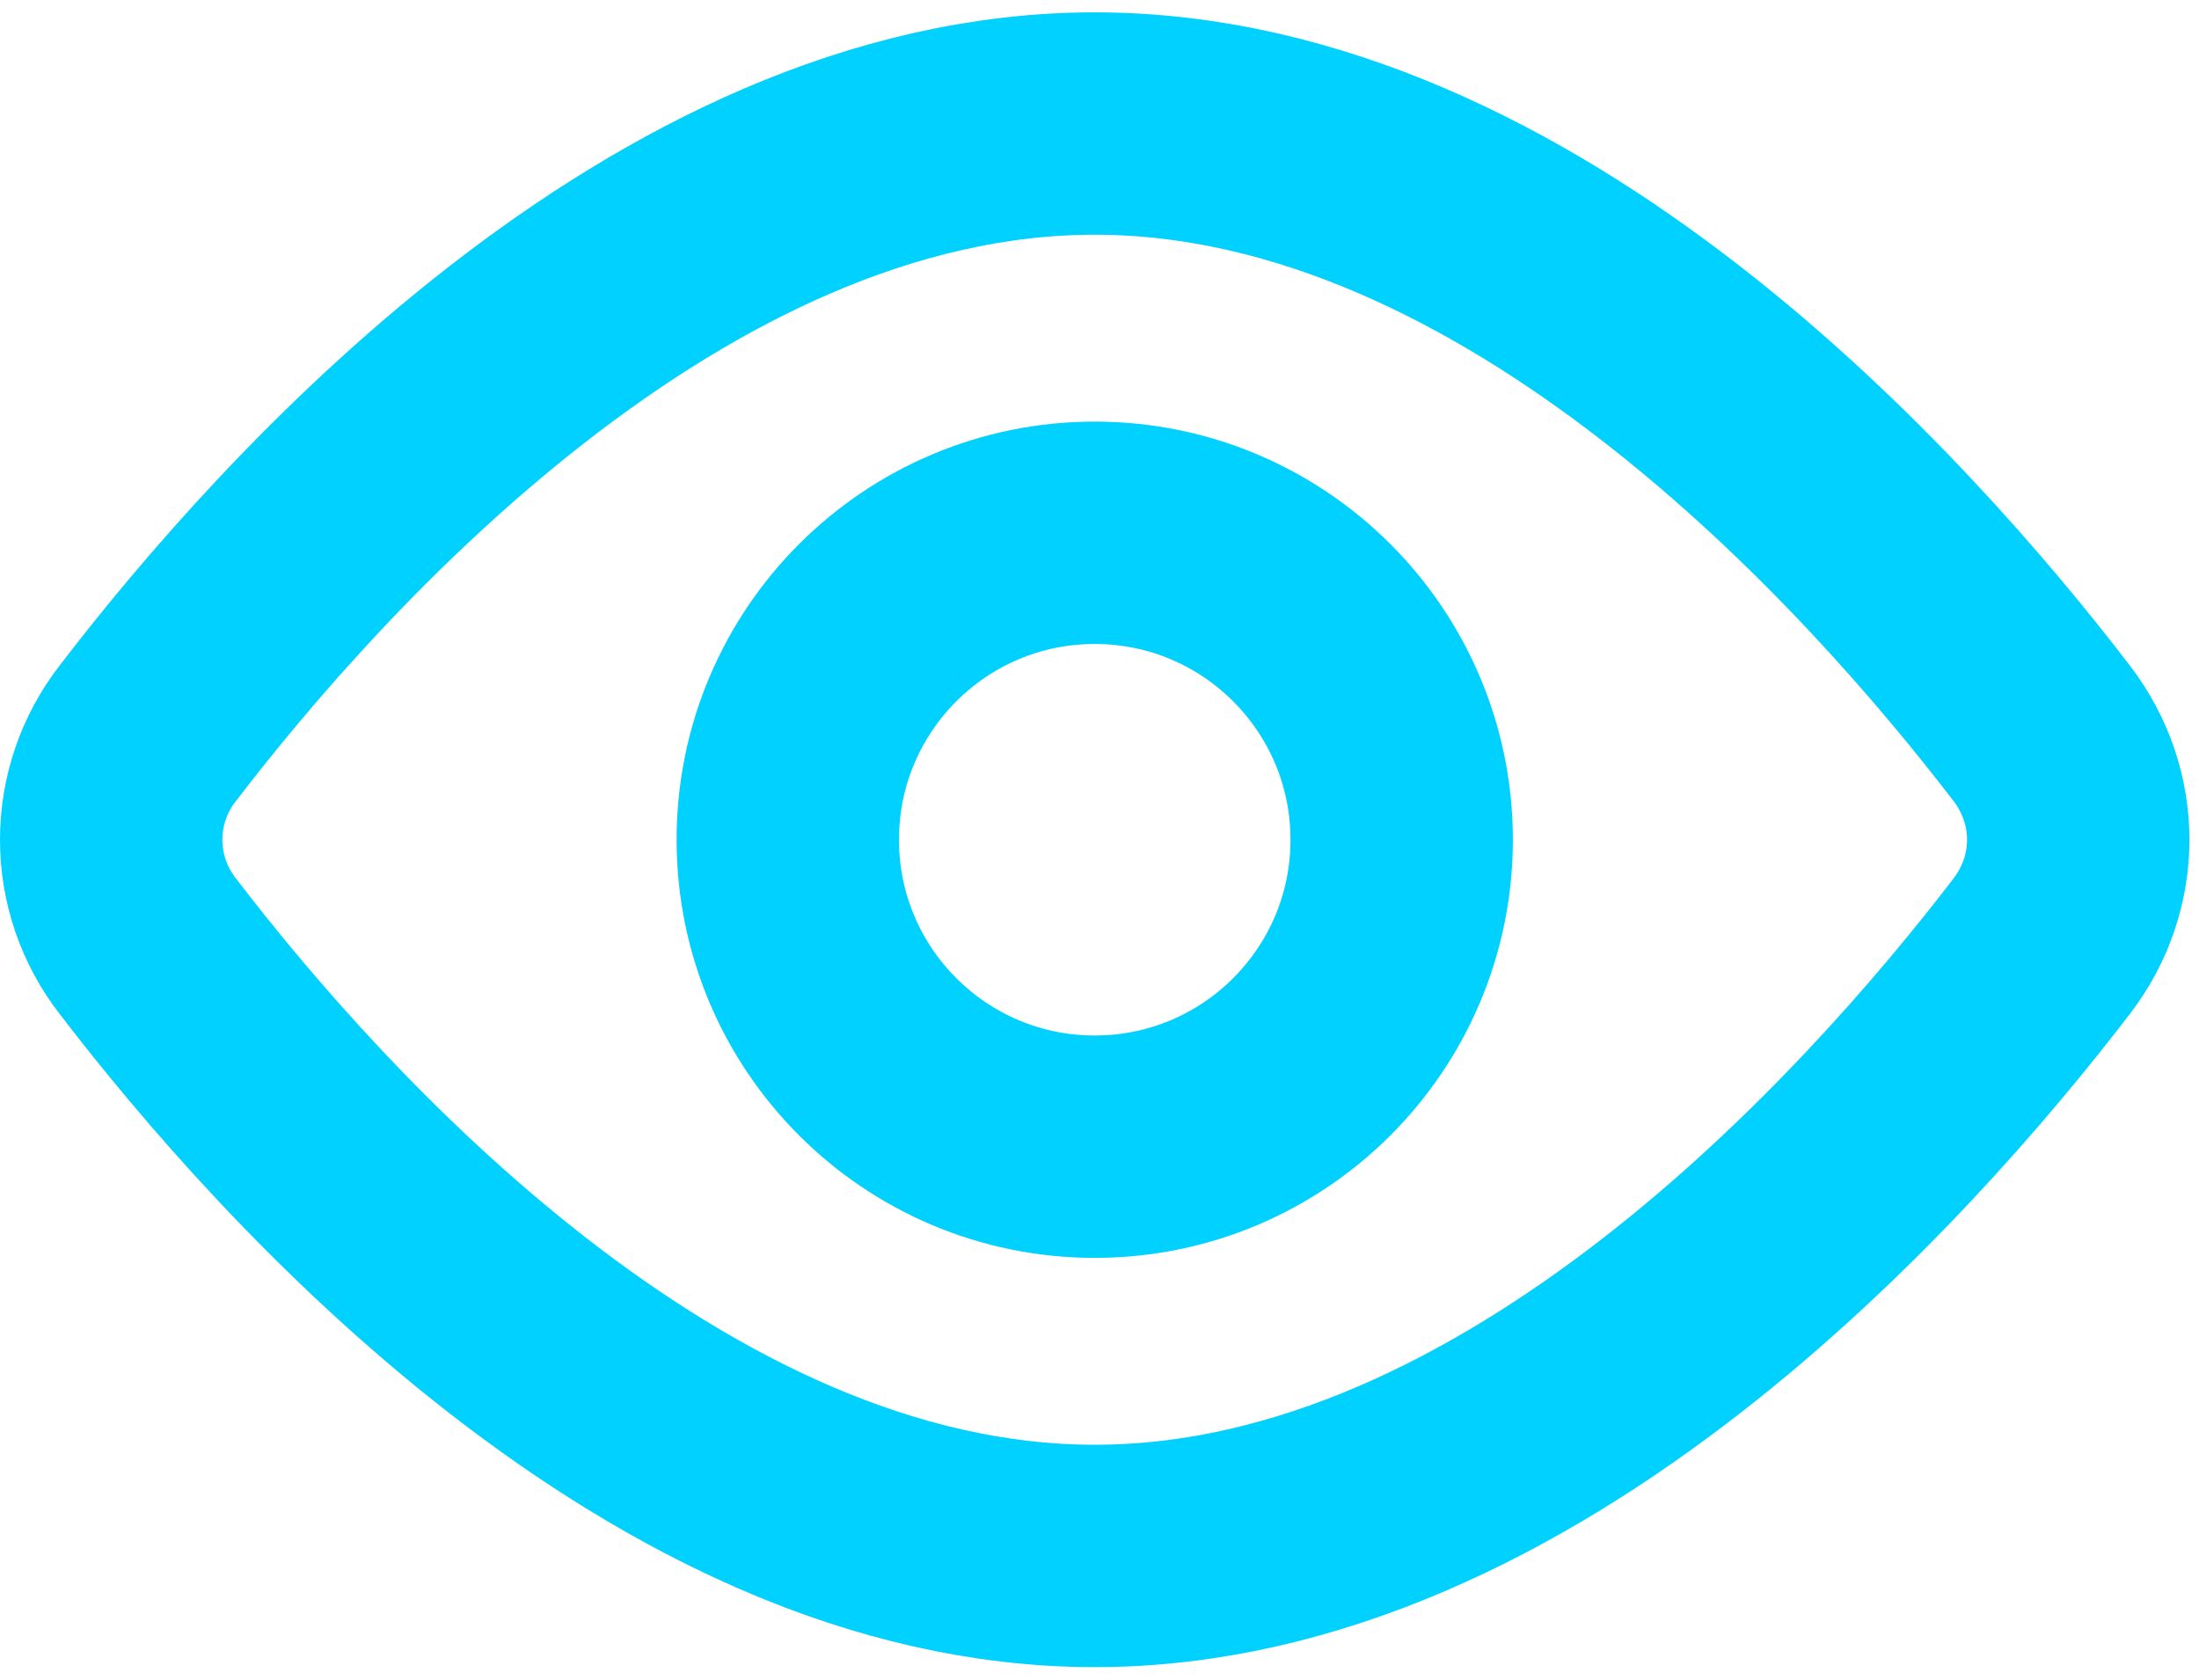
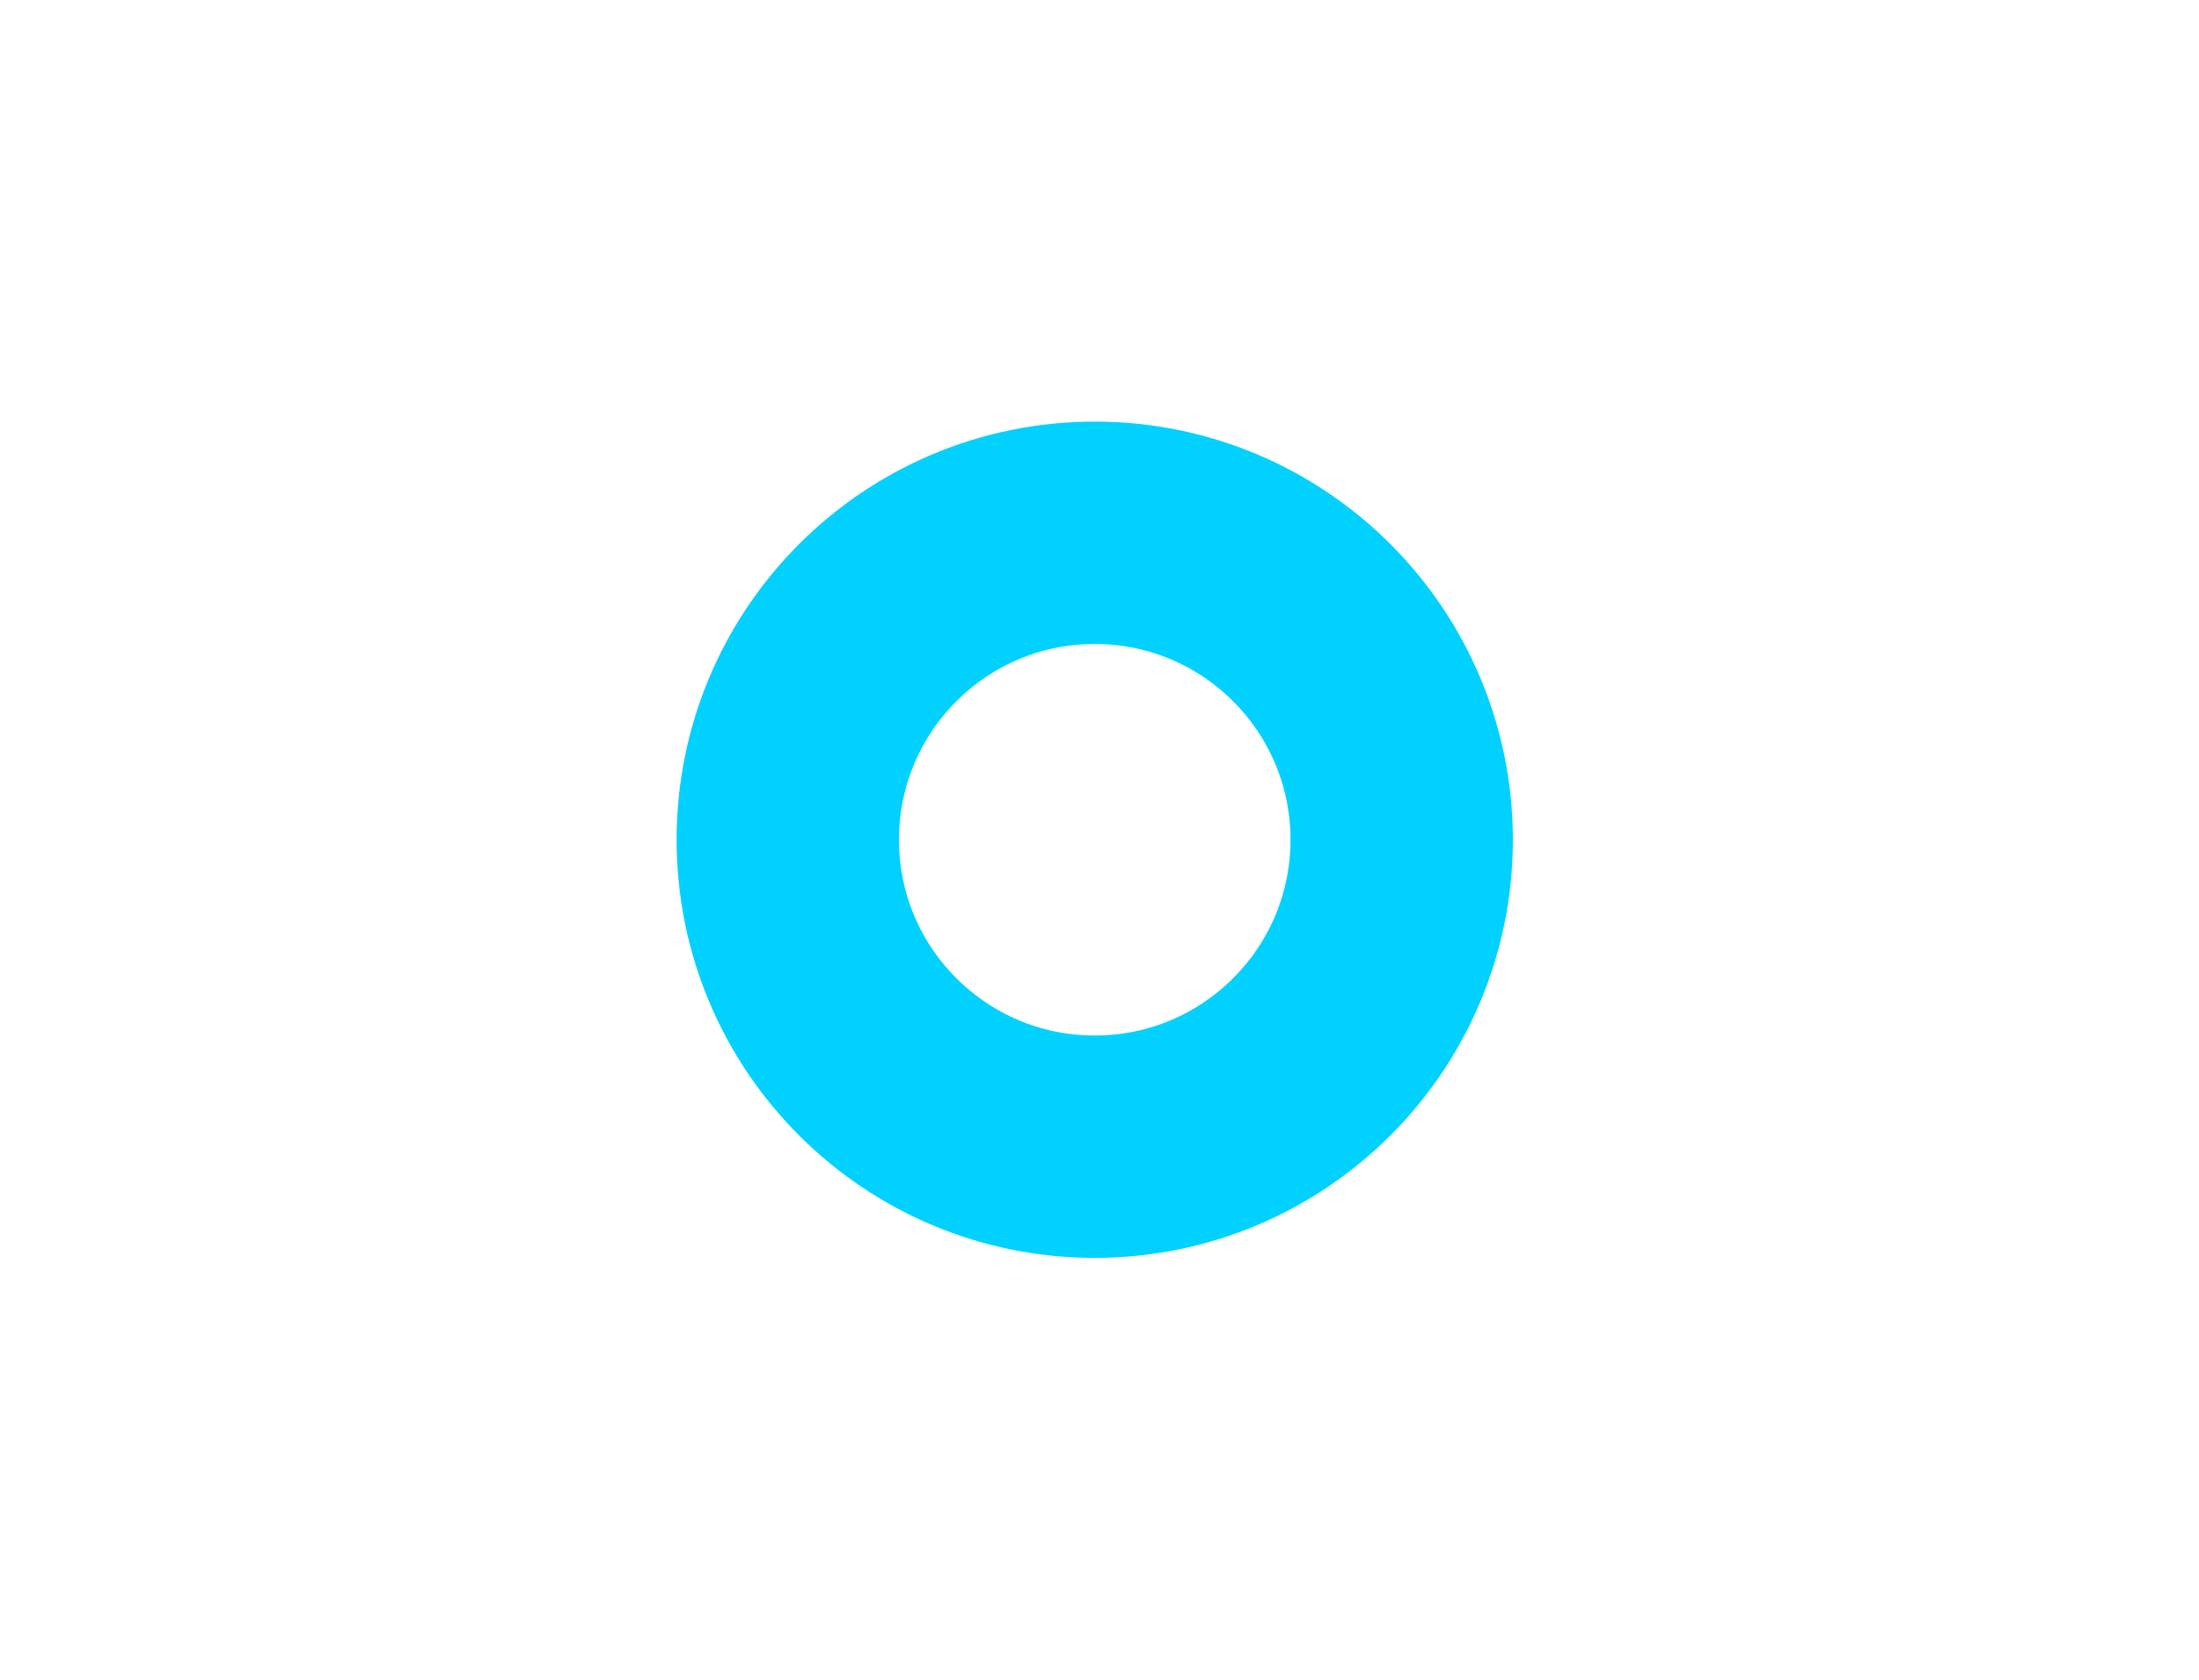
<svg xmlns="http://www.w3.org/2000/svg" width="89" height="68" viewBox="0 0 89 68" fill="none">
-   <path d="M82.641 29.689C84.603 32.256 84.603 35.722 82.641 38.286C76.458 46.357 61.625 62.975 44.307 62.975C26.989 62.975 12.156 46.357 5.973 38.286C5.018 37.056 4.5 35.544 4.5 33.987C4.5 32.431 5.018 30.918 5.973 29.689C12.156 21.618 26.989 5 44.307 5C61.625 5 76.458 21.618 82.641 29.689V29.689Z" stroke="#00D1FF" stroke-width="9" stroke-linecap="round" stroke-linejoin="round" />
-   <path d="M44.307 46.411C51.168 46.411 56.73 40.849 56.73 33.988C56.73 27.127 51.168 21.564 44.307 21.564C37.446 21.564 31.884 27.127 31.884 33.988C31.884 40.849 37.446 46.411 44.307 46.411Z" stroke="#00D1FF" stroke-width="9" stroke-linecap="round" stroke-linejoin="round" />
+   <path d="M44.307 46.411C51.168 46.411 56.73 40.849 56.73 33.988C56.73 27.127 51.168 21.564 44.307 21.564C37.446 21.564 31.884 27.127 31.884 33.988C31.884 40.849 37.446 46.411 44.307 46.411" stroke="#00D1FF" stroke-width="9" stroke-linecap="round" stroke-linejoin="round" />
</svg>